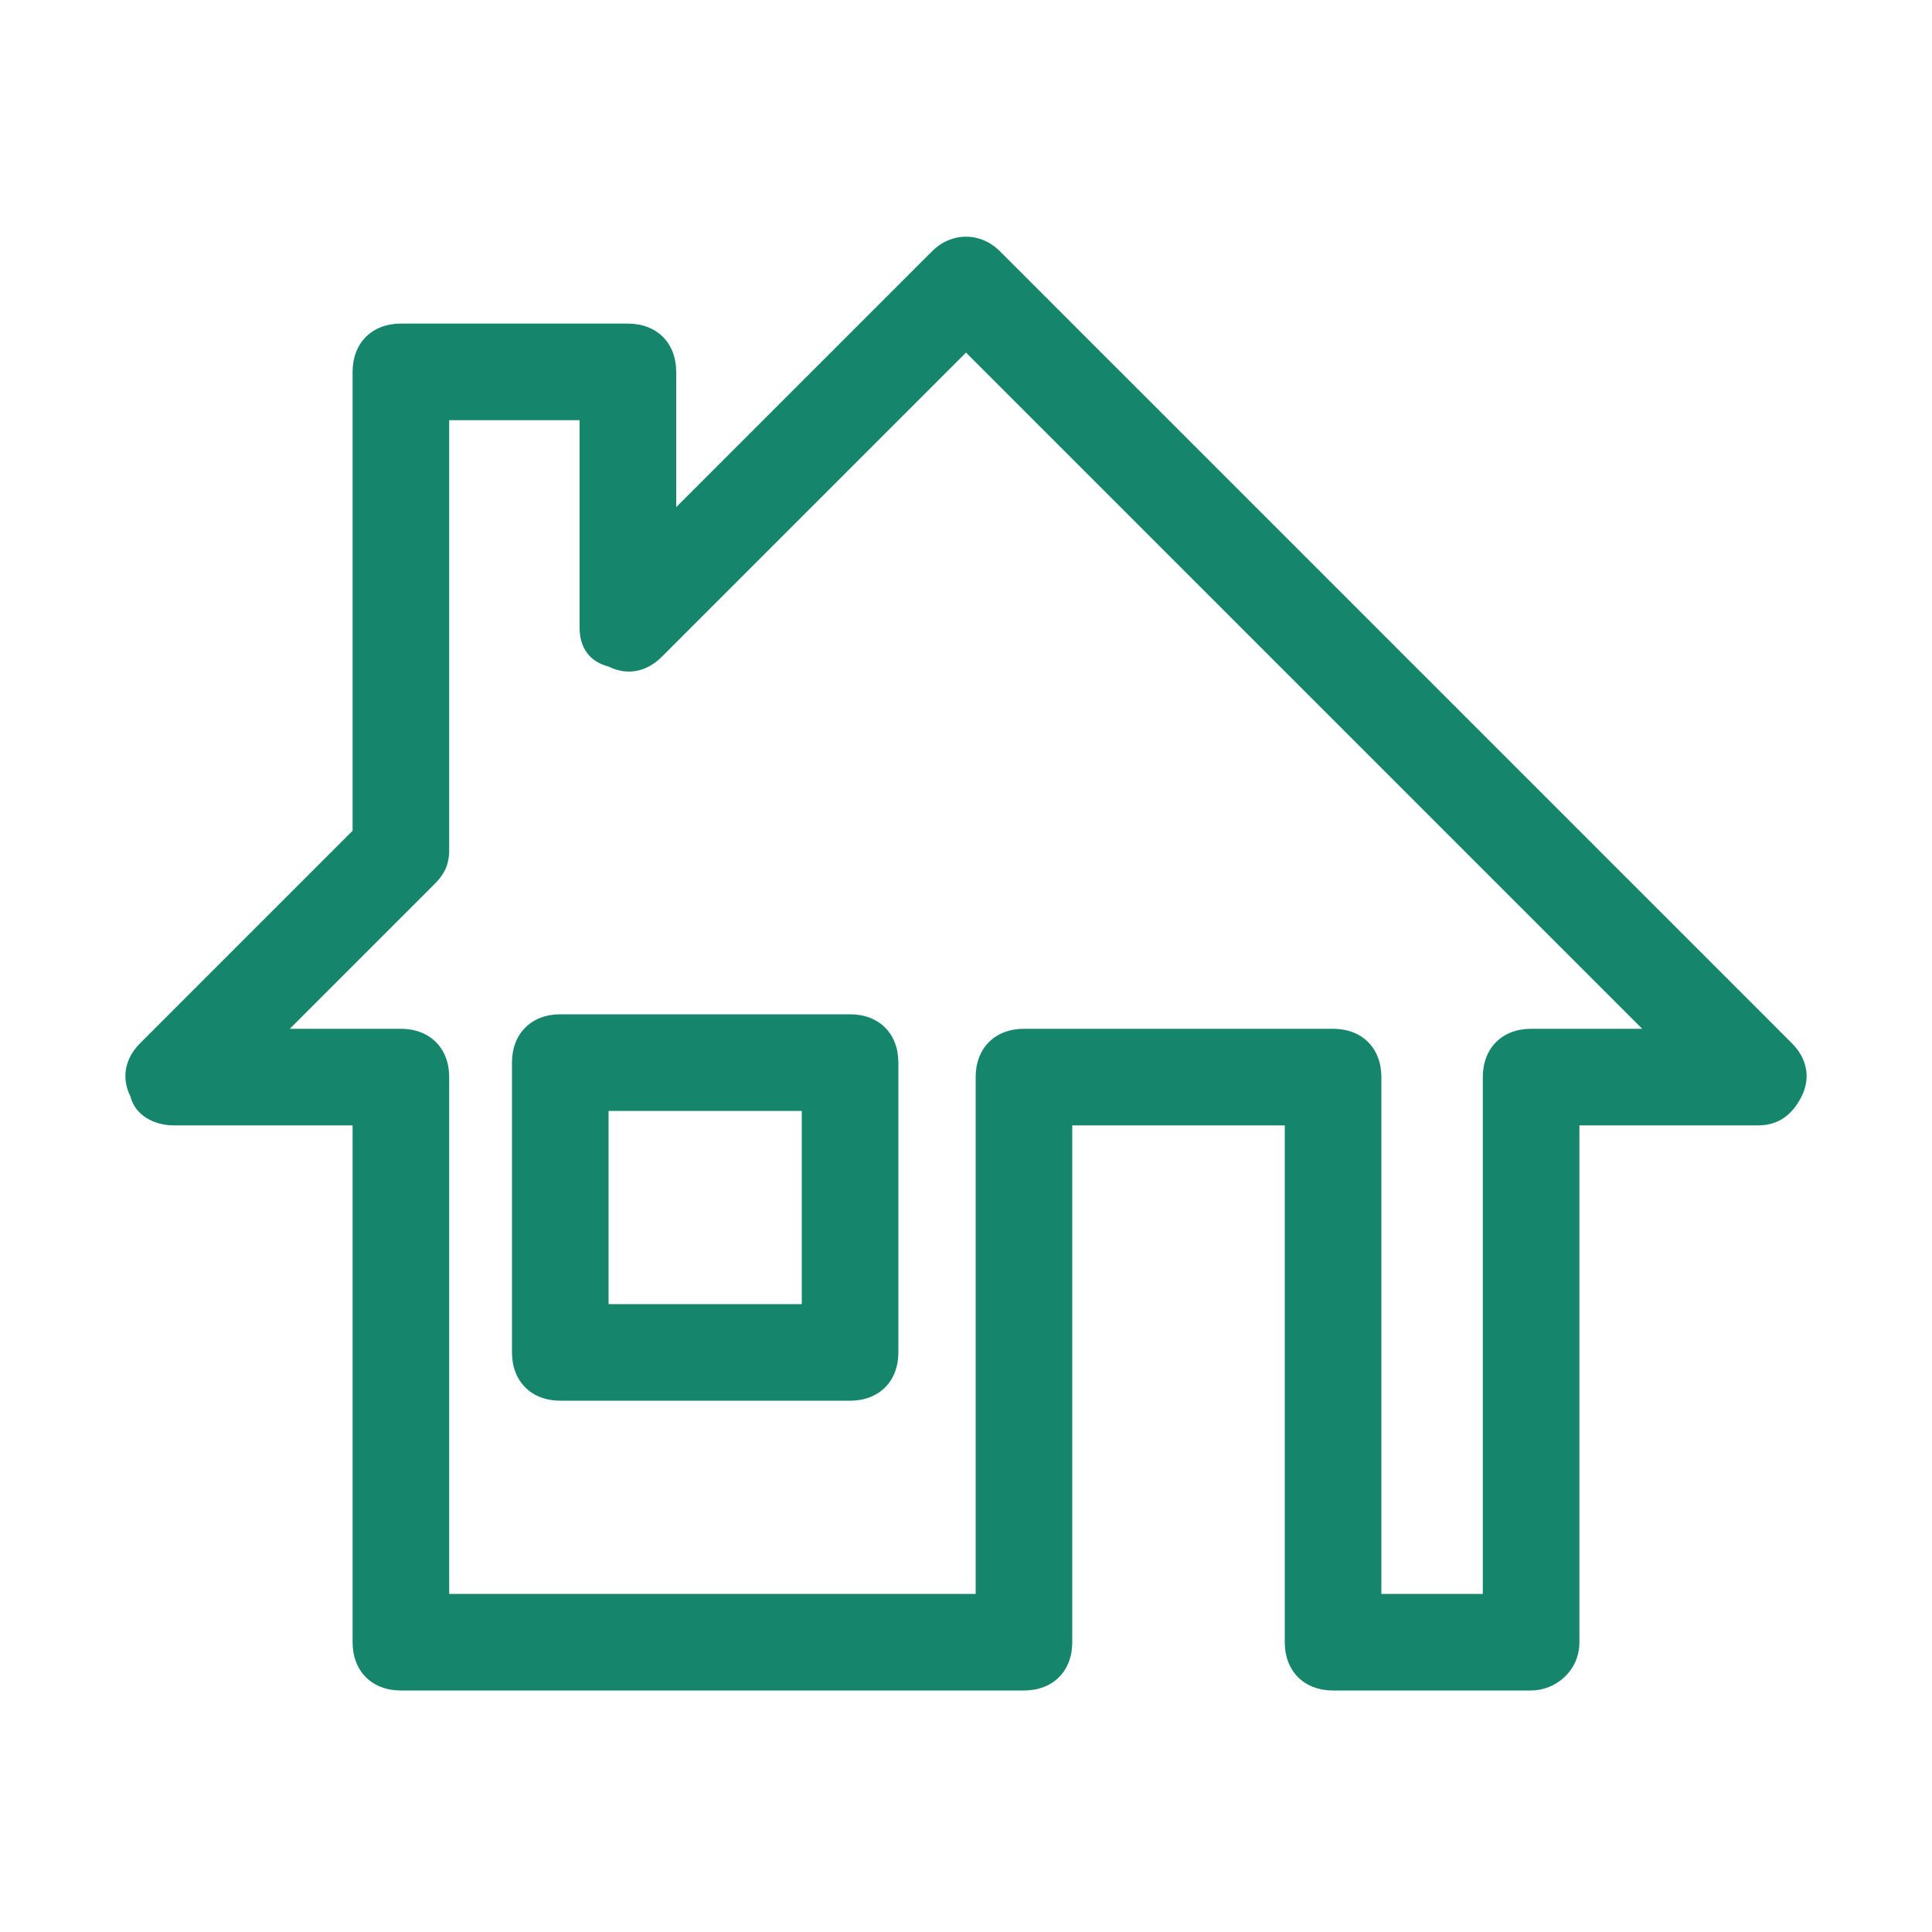
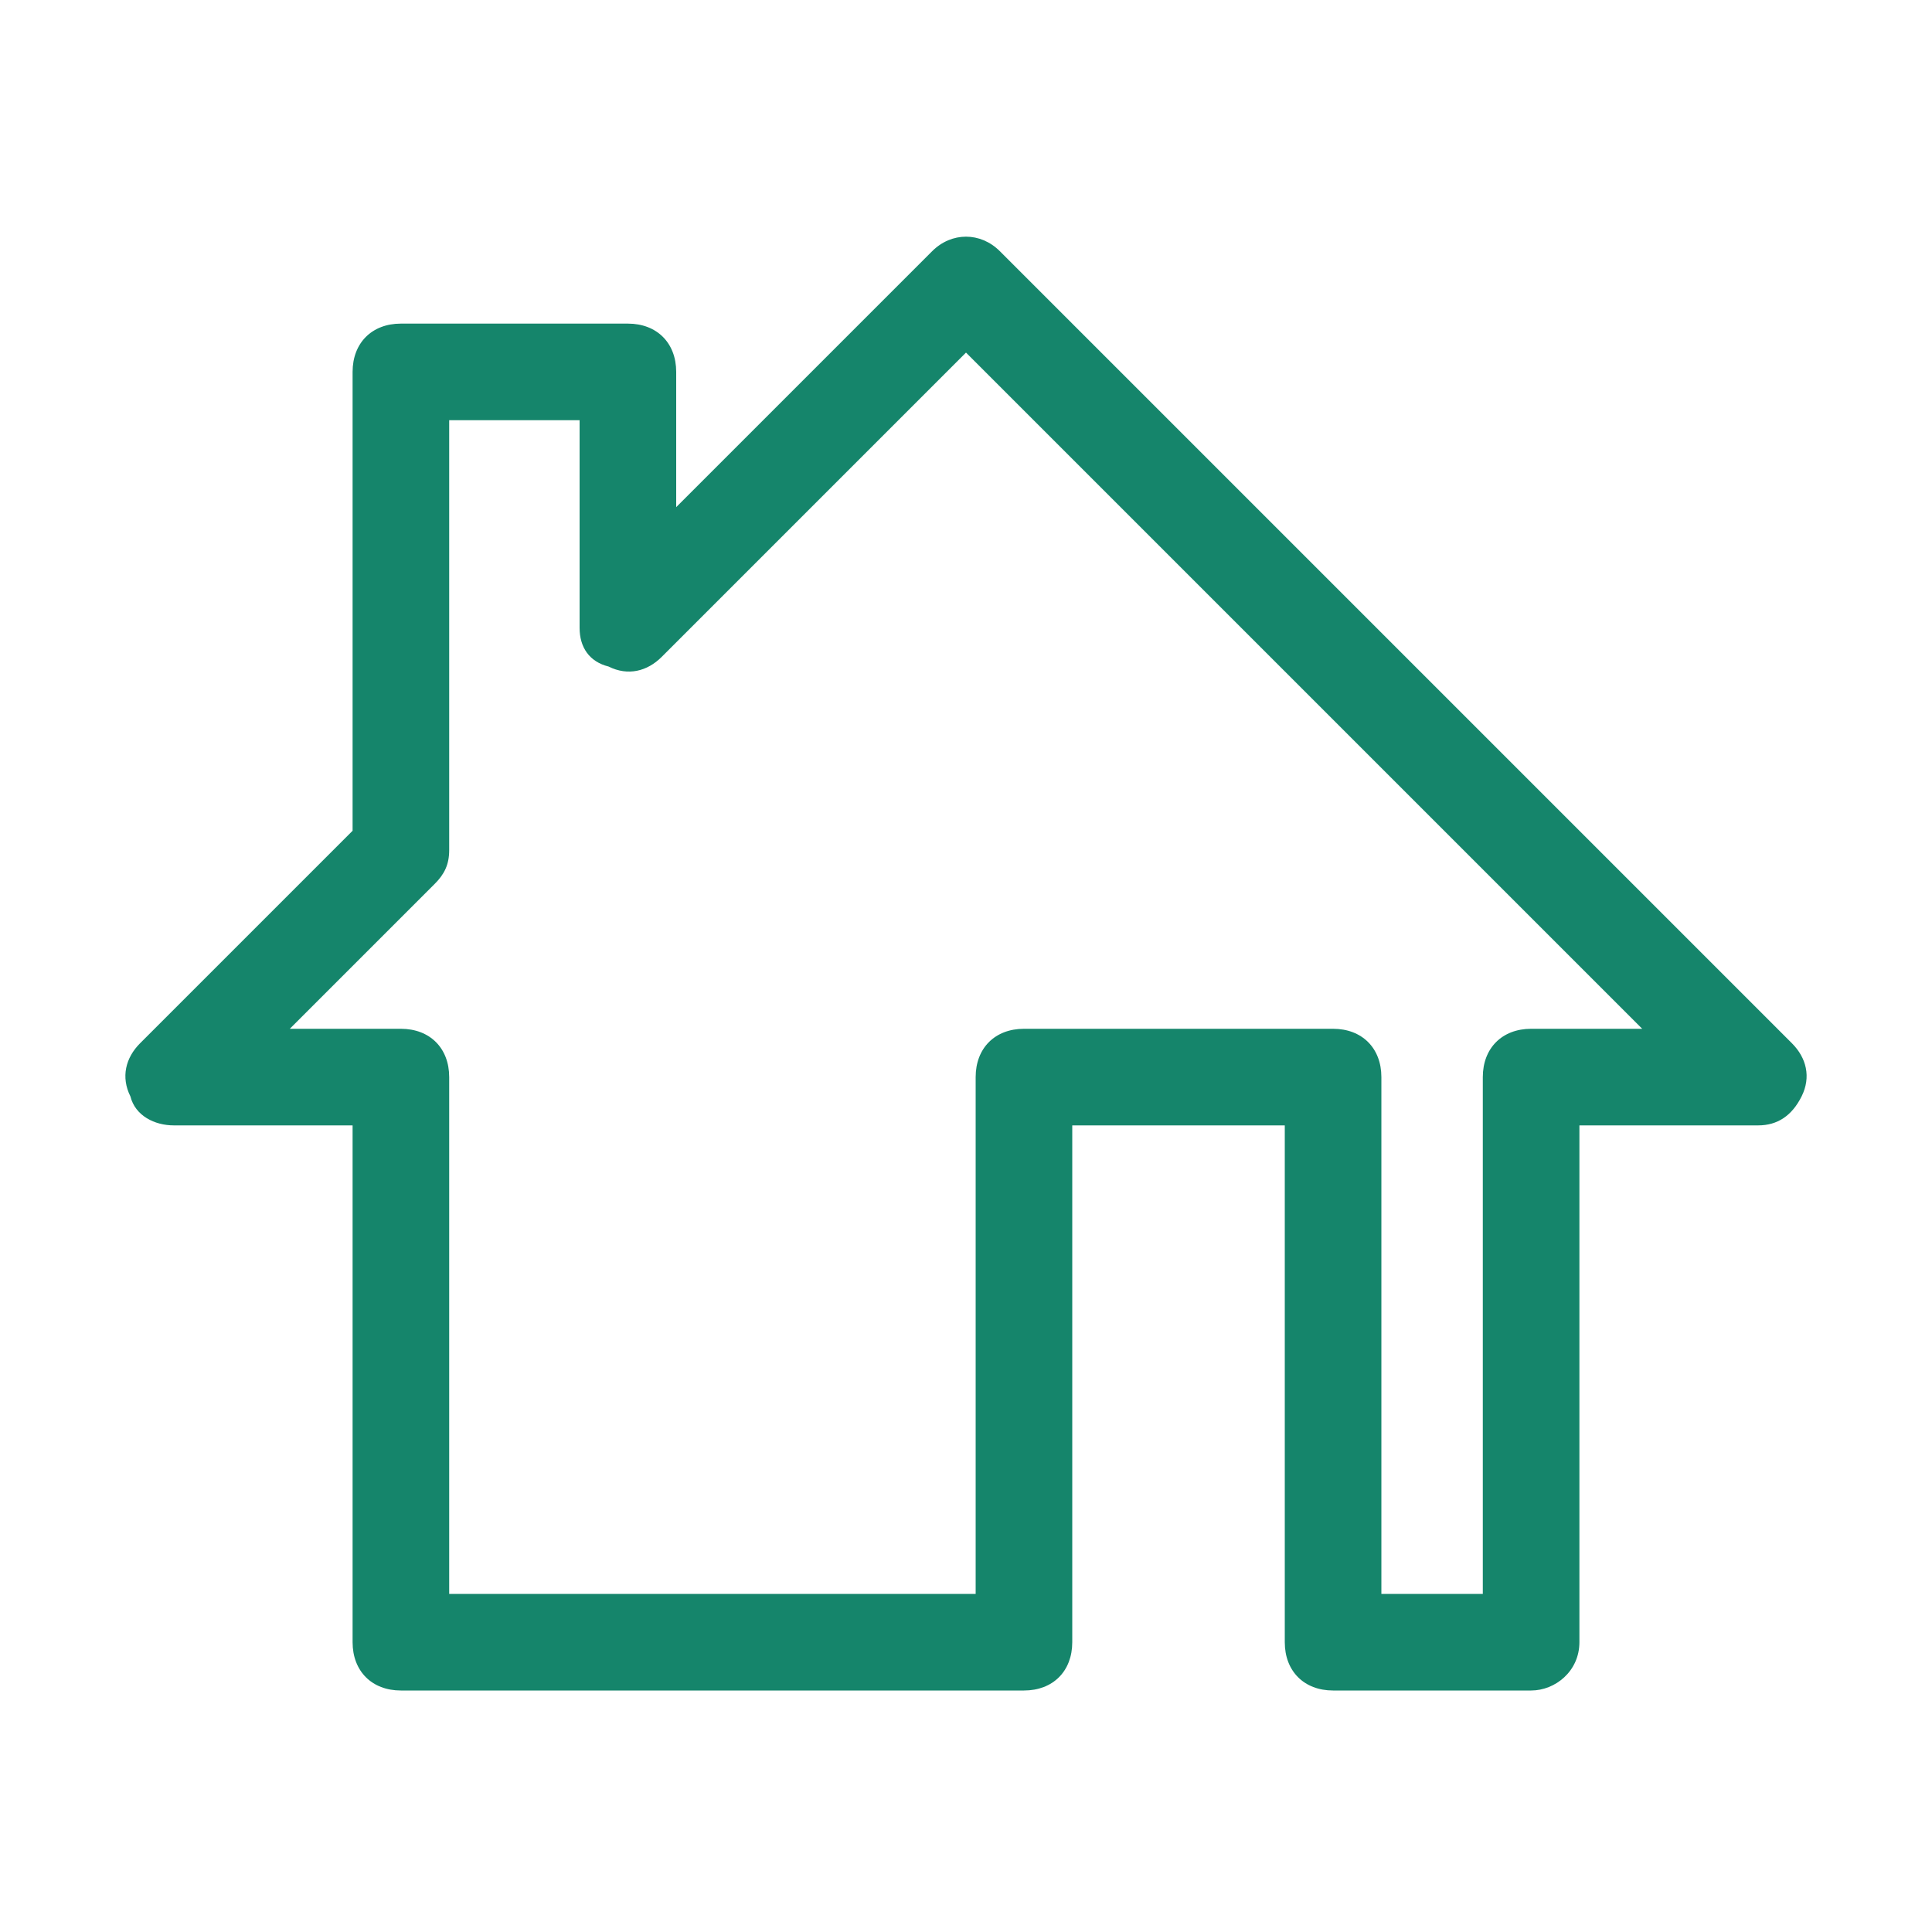
<svg xmlns="http://www.w3.org/2000/svg" version="1.1" id="Layer_1" x="0px" y="0px" viewBox="0 0 40 40" style="enable-background:new 0 0 40 40;" xml:space="preserve">
  <style type="text/css">
	.st0{fill:#15856B;}
</style>
  <g id="Group_5791" transform="translate(1 1)">
    <g id="Rectangle_3819">
-       <path class="st0" d="M16.6,28h-6c-0.6,0-1-0.4-1-1v-6c0-0.6,0.4-1,1-1h6c0.6,0,1,0.4,1,1v6C17.6,27.6,17.2,28,16.6,28z M11.6,26h4    v-4h-4V26z" />
-     </g>
+       </g>
    <g id="Path_29946">
      <path class="st0" d="M30.7,34h-4.1c-0.6,0-1-0.4-1-1V22.3h-4.4V33c0,0.6-0.4,1-1,1H7.3c-0.6,0-1-0.4-1-1V22.3H2.6    c-0.4,0-0.8-0.2-0.9-0.6c-0.2-0.4-0.1-0.8,0.2-1.1l4.4-4.4V6.7c0-0.6,0.4-1,1-1H12c0.6,0,1,0.4,1,1v2.8l5.3-5.3    c0.4-0.4,1-0.4,1.4,0l16.4,16.4c0.3,0.3,0.4,0.7,0.2,1.1c-0.2,0.4-0.5,0.6-0.9,0.6h-3.7V33C31.7,33.6,31.2,34,30.7,34z M27.6,32    h2.1V21.3c0-0.6,0.4-1,1-1H33l-14-14l-6.3,6.3c-0.3,0.3-0.7,0.4-1.1,0.2C11.2,12.7,11,12.4,11,12V7.7H8.3v8.9    c0,0.3-0.1,0.5-0.3,0.7l-3,3h2.3c0.6,0,1,0.4,1,1V32h10.9V21.3c0-0.6,0.4-1,1-1h6.4c0.6,0,1,0.4,1,1V32z" />
    </g>
  </g>
</svg>